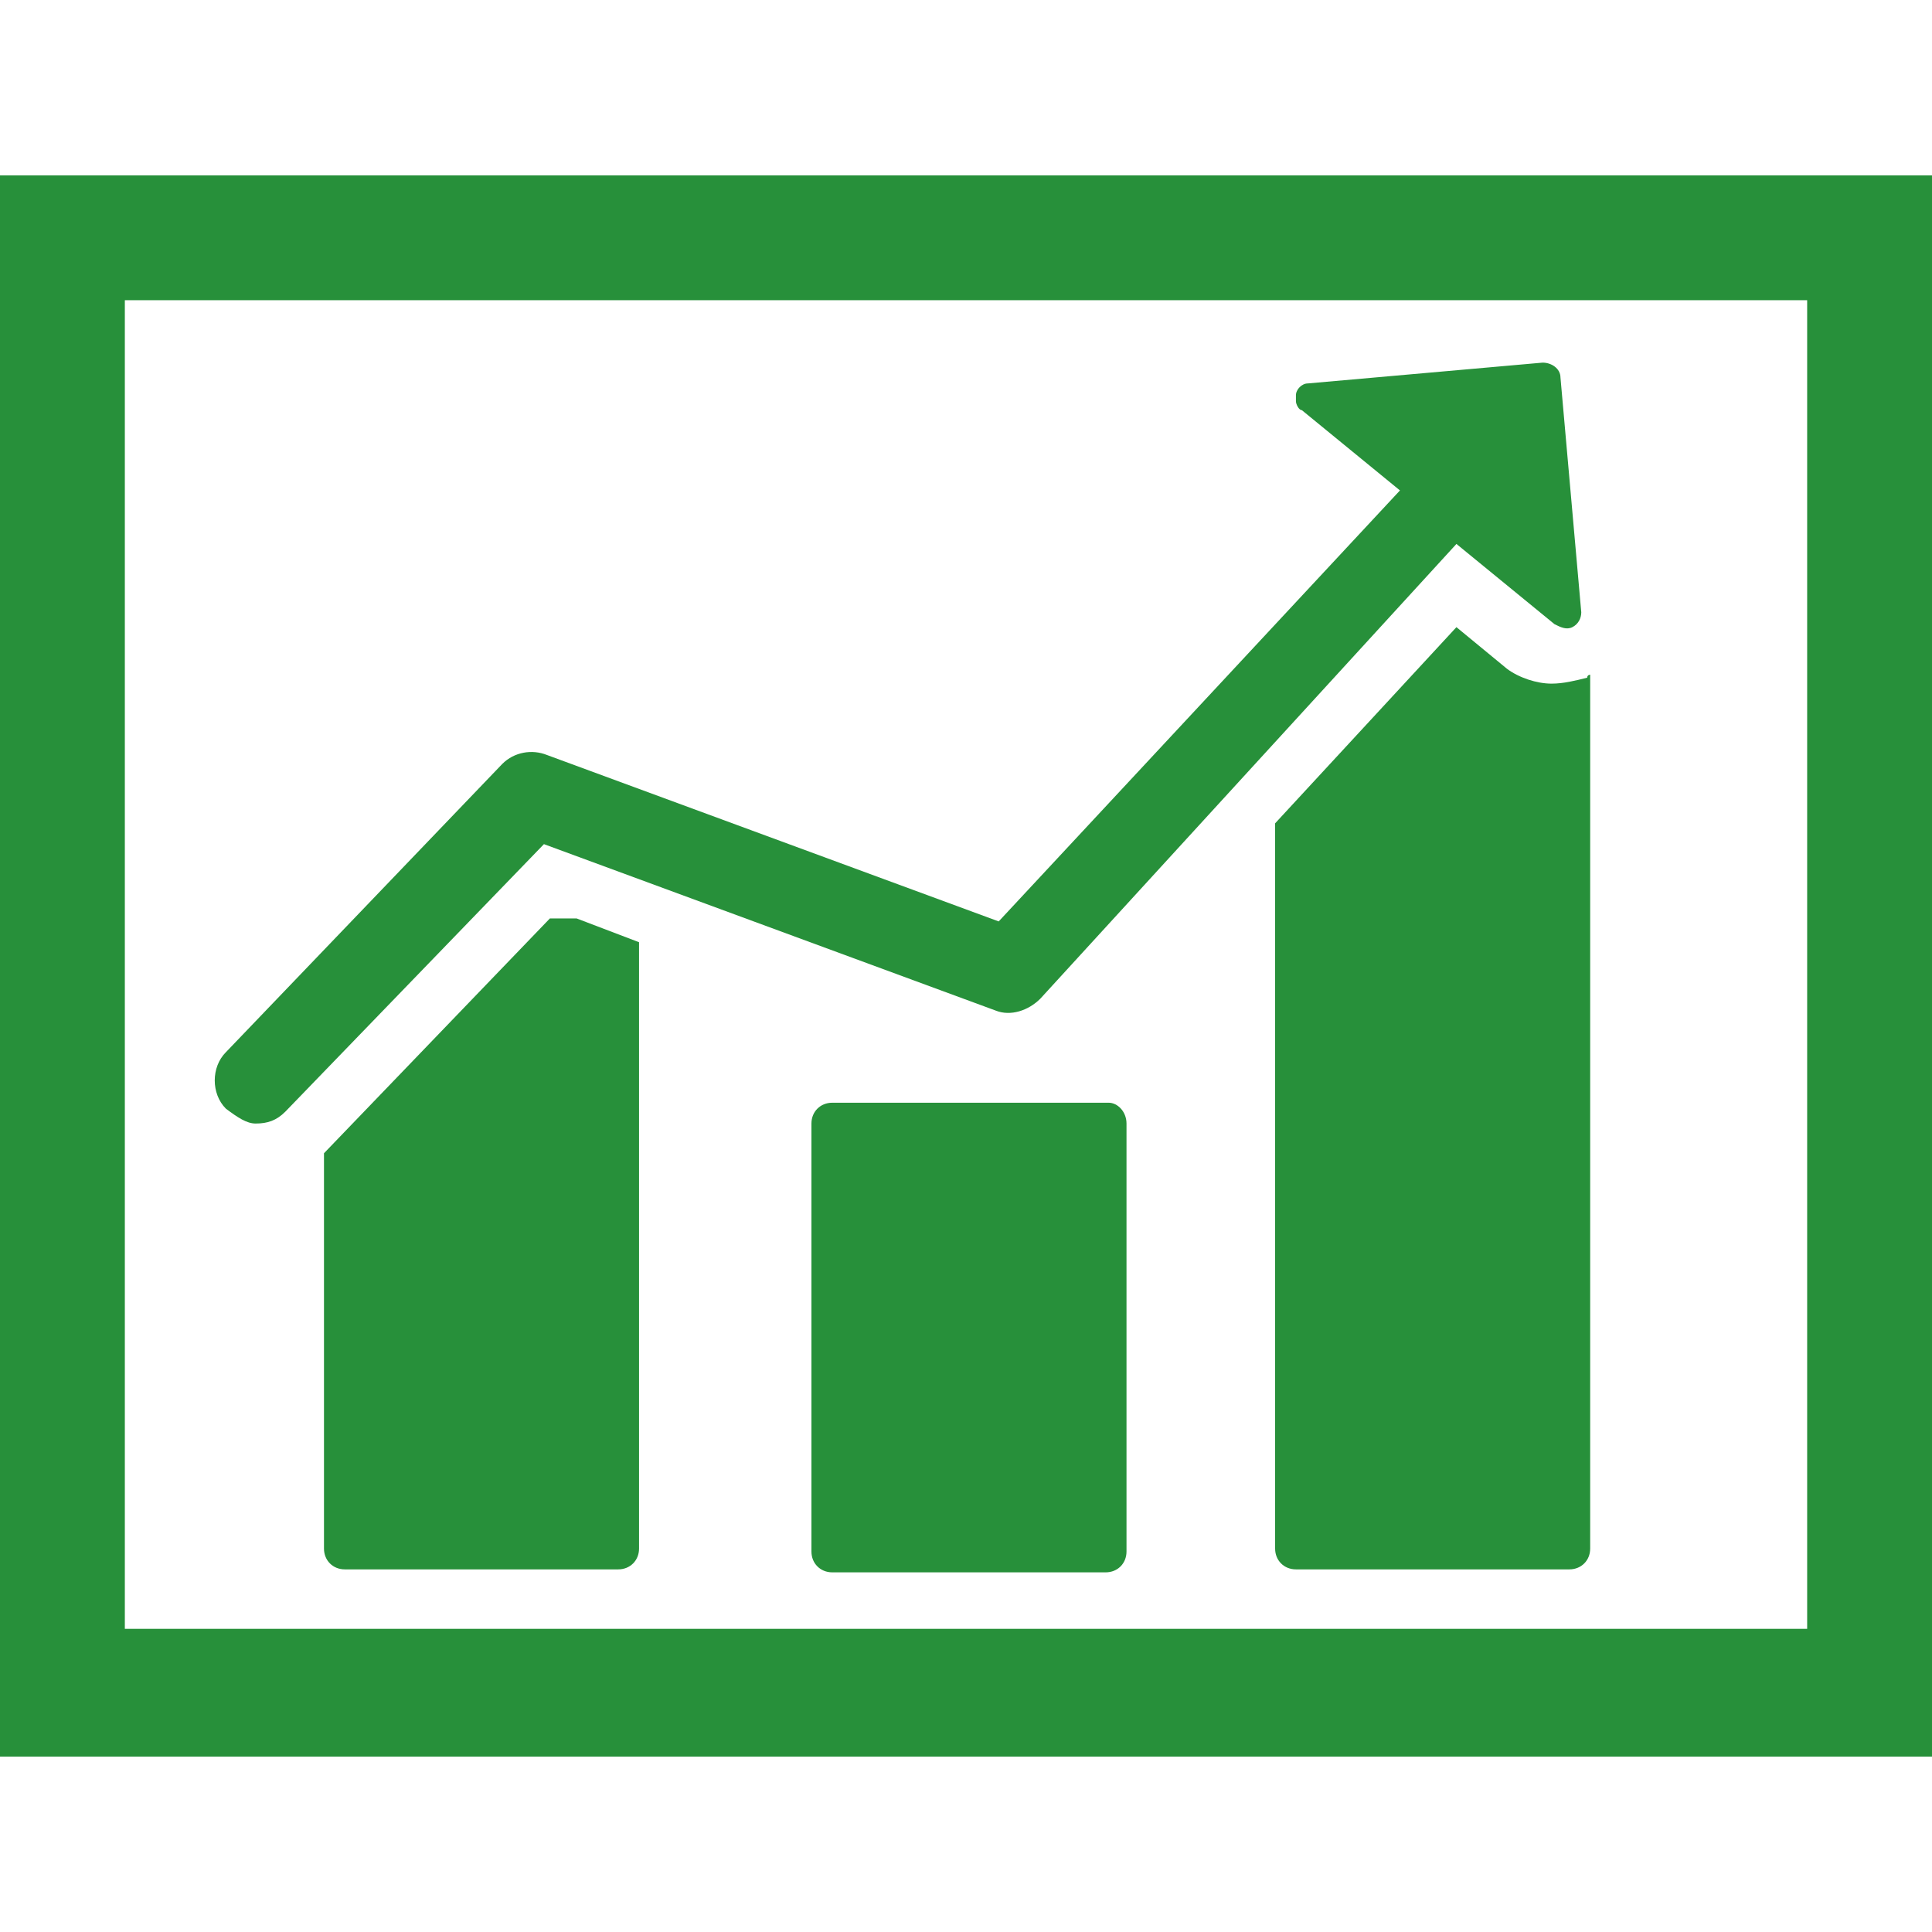
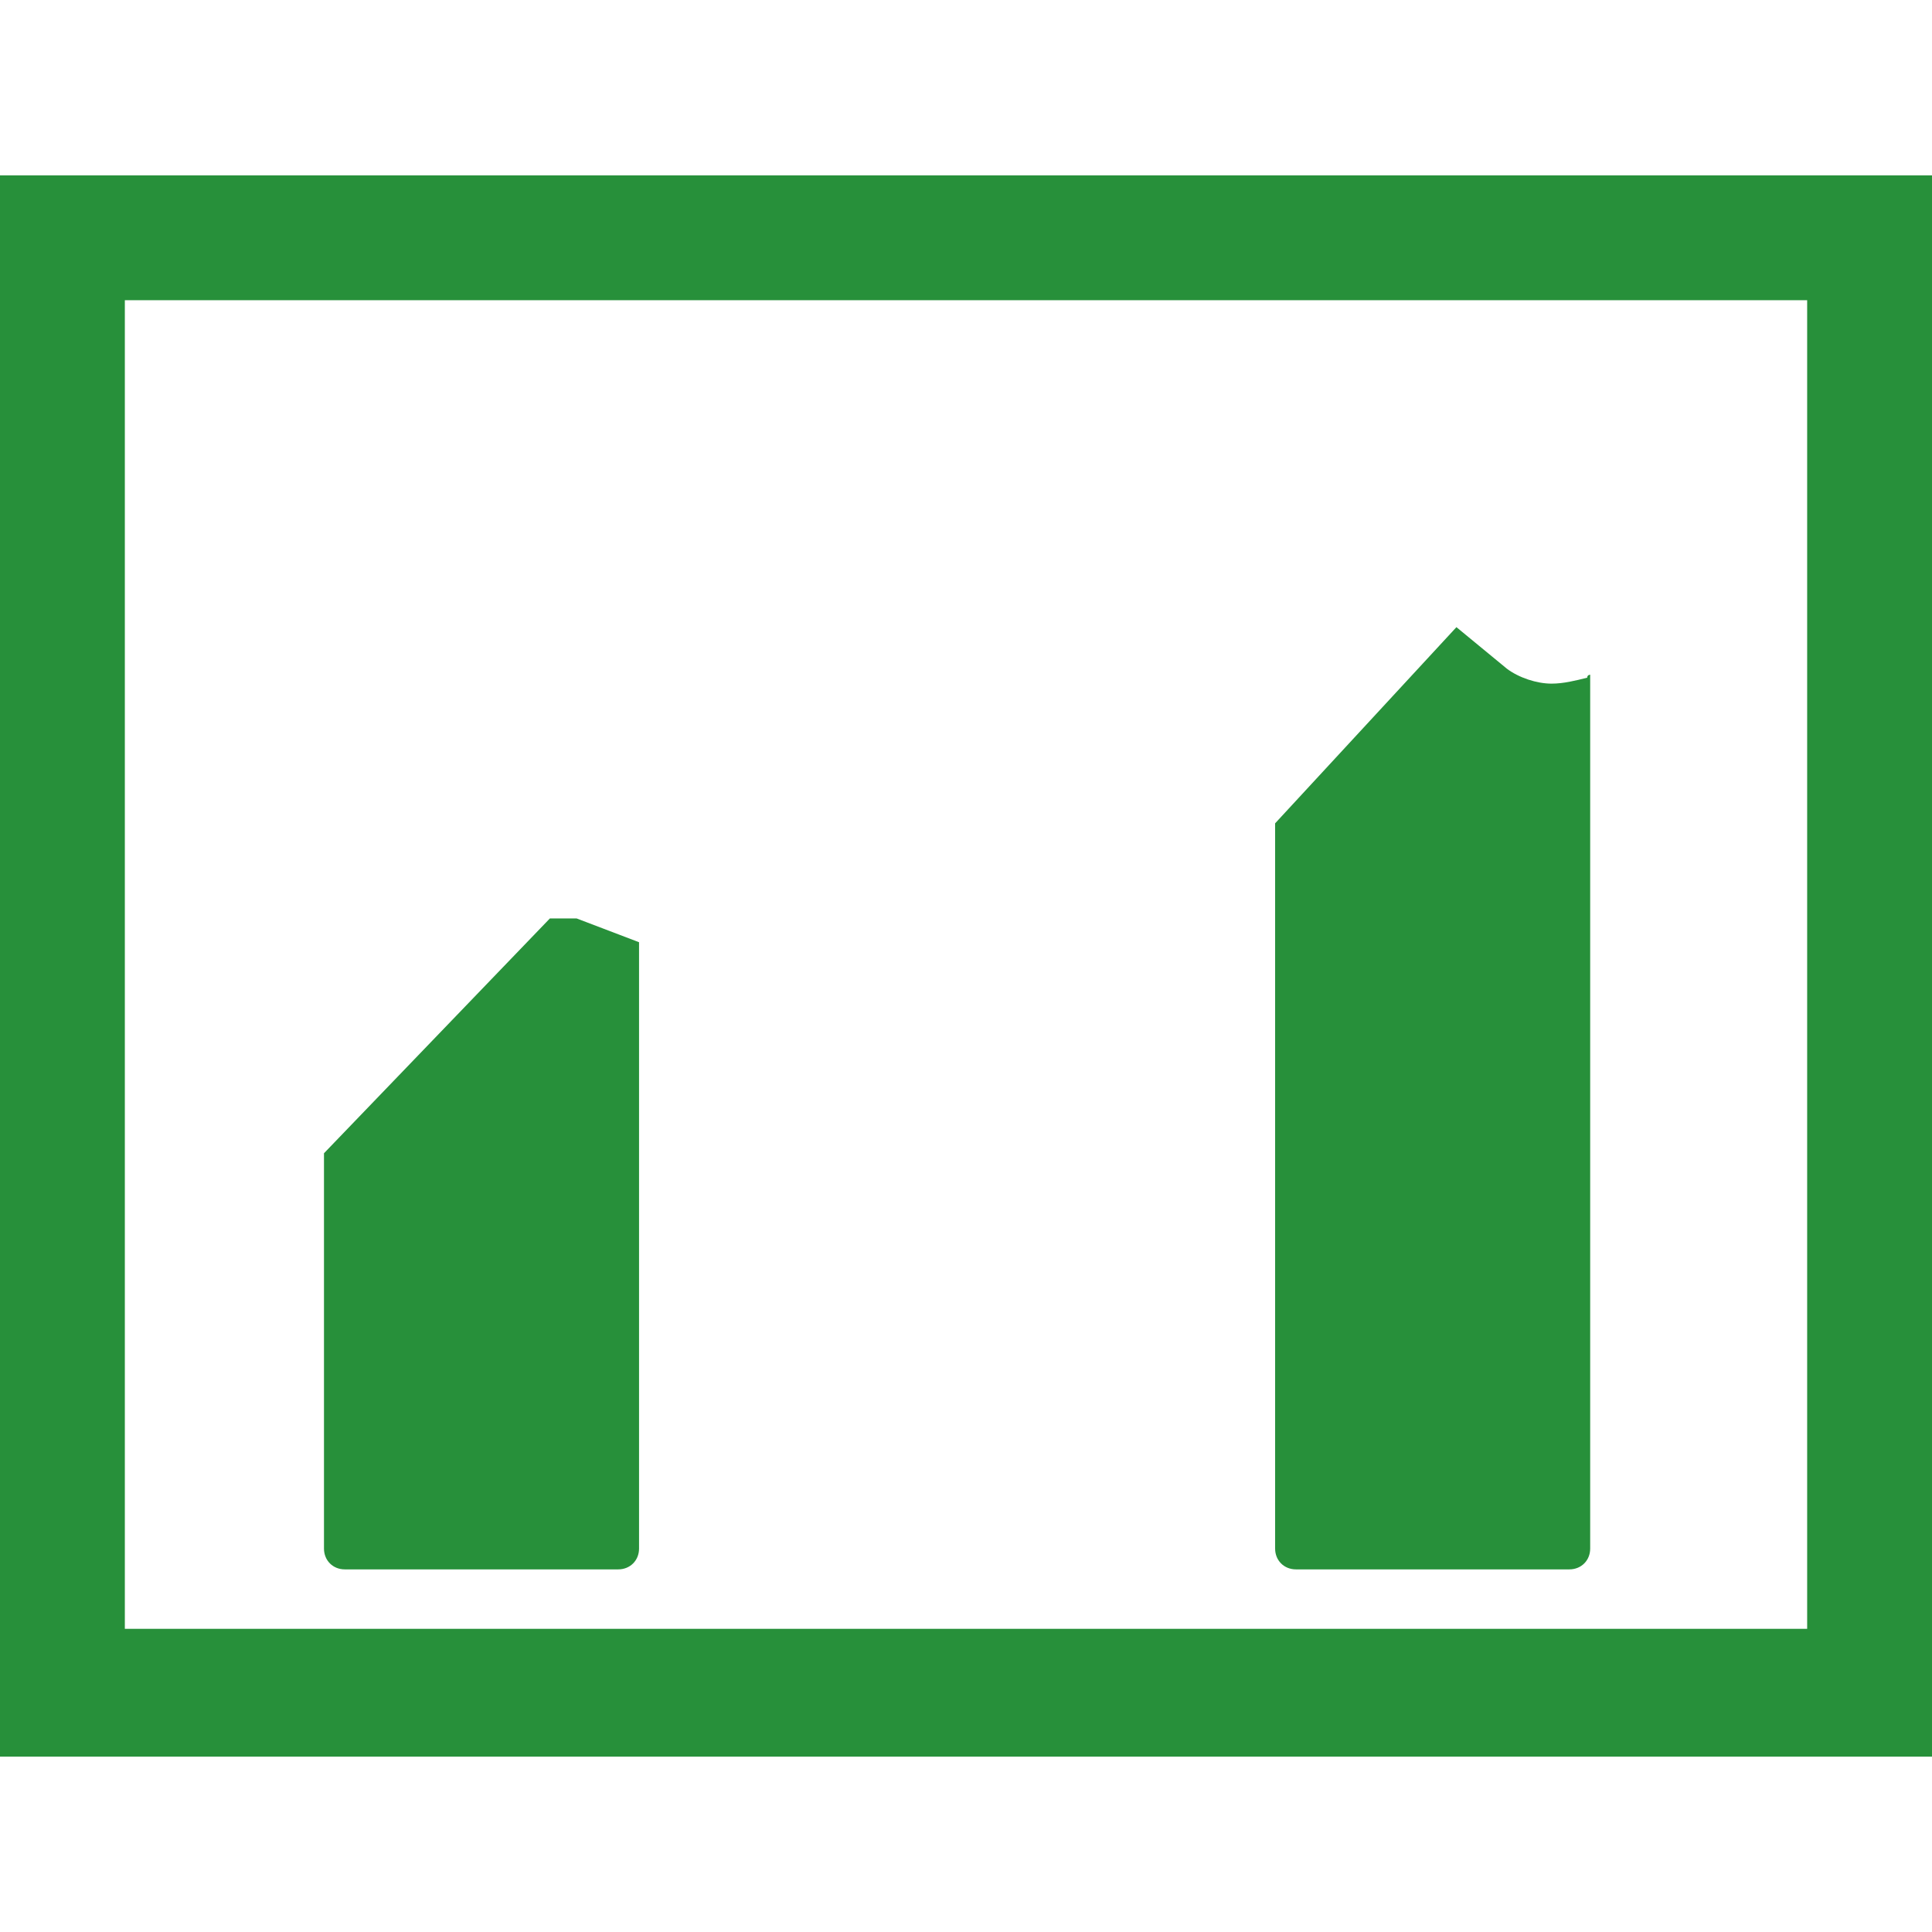
<svg xmlns="http://www.w3.org/2000/svg" xmlns:ns1="http://www.bohemiancoding.com/sketch/ns" version="1.1" id="Layer_1" x="0px" y="0px" viewBox="0.5 -6 65 65" style="enable-background:new 0.5 -6 65 65;" xml:space="preserve">
  <style type="text/css">
	.st0{fill:#27903A;}
</style>
  <title>dashboard</title>
  <desc>Created with Sketch.</desc>
  <g id="front-page" ns1:type="MSPage">
    <g id="front-page-1440" transform="translate(-687, -3454)" ns1:type="MSArtboardGroup">
      <g id="features" transform="translate(150, 3267)" ns1:type="MSLayerGroup">
        <g id="dashboard" transform="translate(390, 149)" ns1:type="MSShapeGroup">
          <g transform="translate(147.5, 38)">
            <path id="Fill-2" class="st0" d="M0,53.1h65V-0.1H0V53.1z M4.2,4.1h56.6v44.7H4.2V4.1z" />
            <path id="Fill-3" class="st0" d="M18.5,24.9l-7.6,7.9v13.3c0,0.4,0.3,0.7,0.7,0.7h9.2c0.4,0,0.7-0.3,0.7-0.7V25.7l-2.1-0.8       H18.5" />
-             <path id="Fill-4" class="st0" d="M37.3,31.1H28c-0.4,0-0.7,0.3-0.7,0.7v14.4c0,0.4,0.3,0.7,0.7,0.7h9.2c0.4,0,0.7-0.3,0.7-0.7       V31.8C37.9,31.4,37.6,31.1,37.3,31.1" />
            <path id="Fill-5" class="st0" d="M50.7,16.5L49,15.1l-6.1,6.6v24.4c0,0.4,0.3,0.7,0.7,0.7h9.2c0.4,0,0.7-0.3,0.7-0.7V16.7       c0,0-0.1,0-0.1,0.1C53,16.9,52.6,17,52.2,17C51.7,17,51.1,16.8,50.7,16.5" />
-             <path id="Fill-6" class="st0" d="M8.6,31.8c0.4,0,0.7-0.1,1-0.4l8.7-9l15.2,5.6c0.5,0.2,1.1,0,1.5-0.4l14-15.3l3.3,2.7       c0.2,0.1,0.4,0.2,0.6,0.1c0.2-0.1,0.3-0.3,0.3-0.5l-0.7-7.9c0-0.3-0.3-0.5-0.6-0.5l-7.9,0.7c-0.2,0-0.4,0.2-0.4,0.4       c0,0.1,0,0.1,0,0.2c0,0.1,0.1,0.3,0.2,0.3l3.3,2.7L33.6,25l-15.2-5.6c-0.5-0.2-1.1-0.1-1.5,0.3l-9.3,9.7       c-0.5,0.5-0.5,1.4,0,1.9C8,31.6,8.3,31.8,8.6,31.8" />
          </g>
        </g>
      </g>
    </g>
  </g>
</svg>